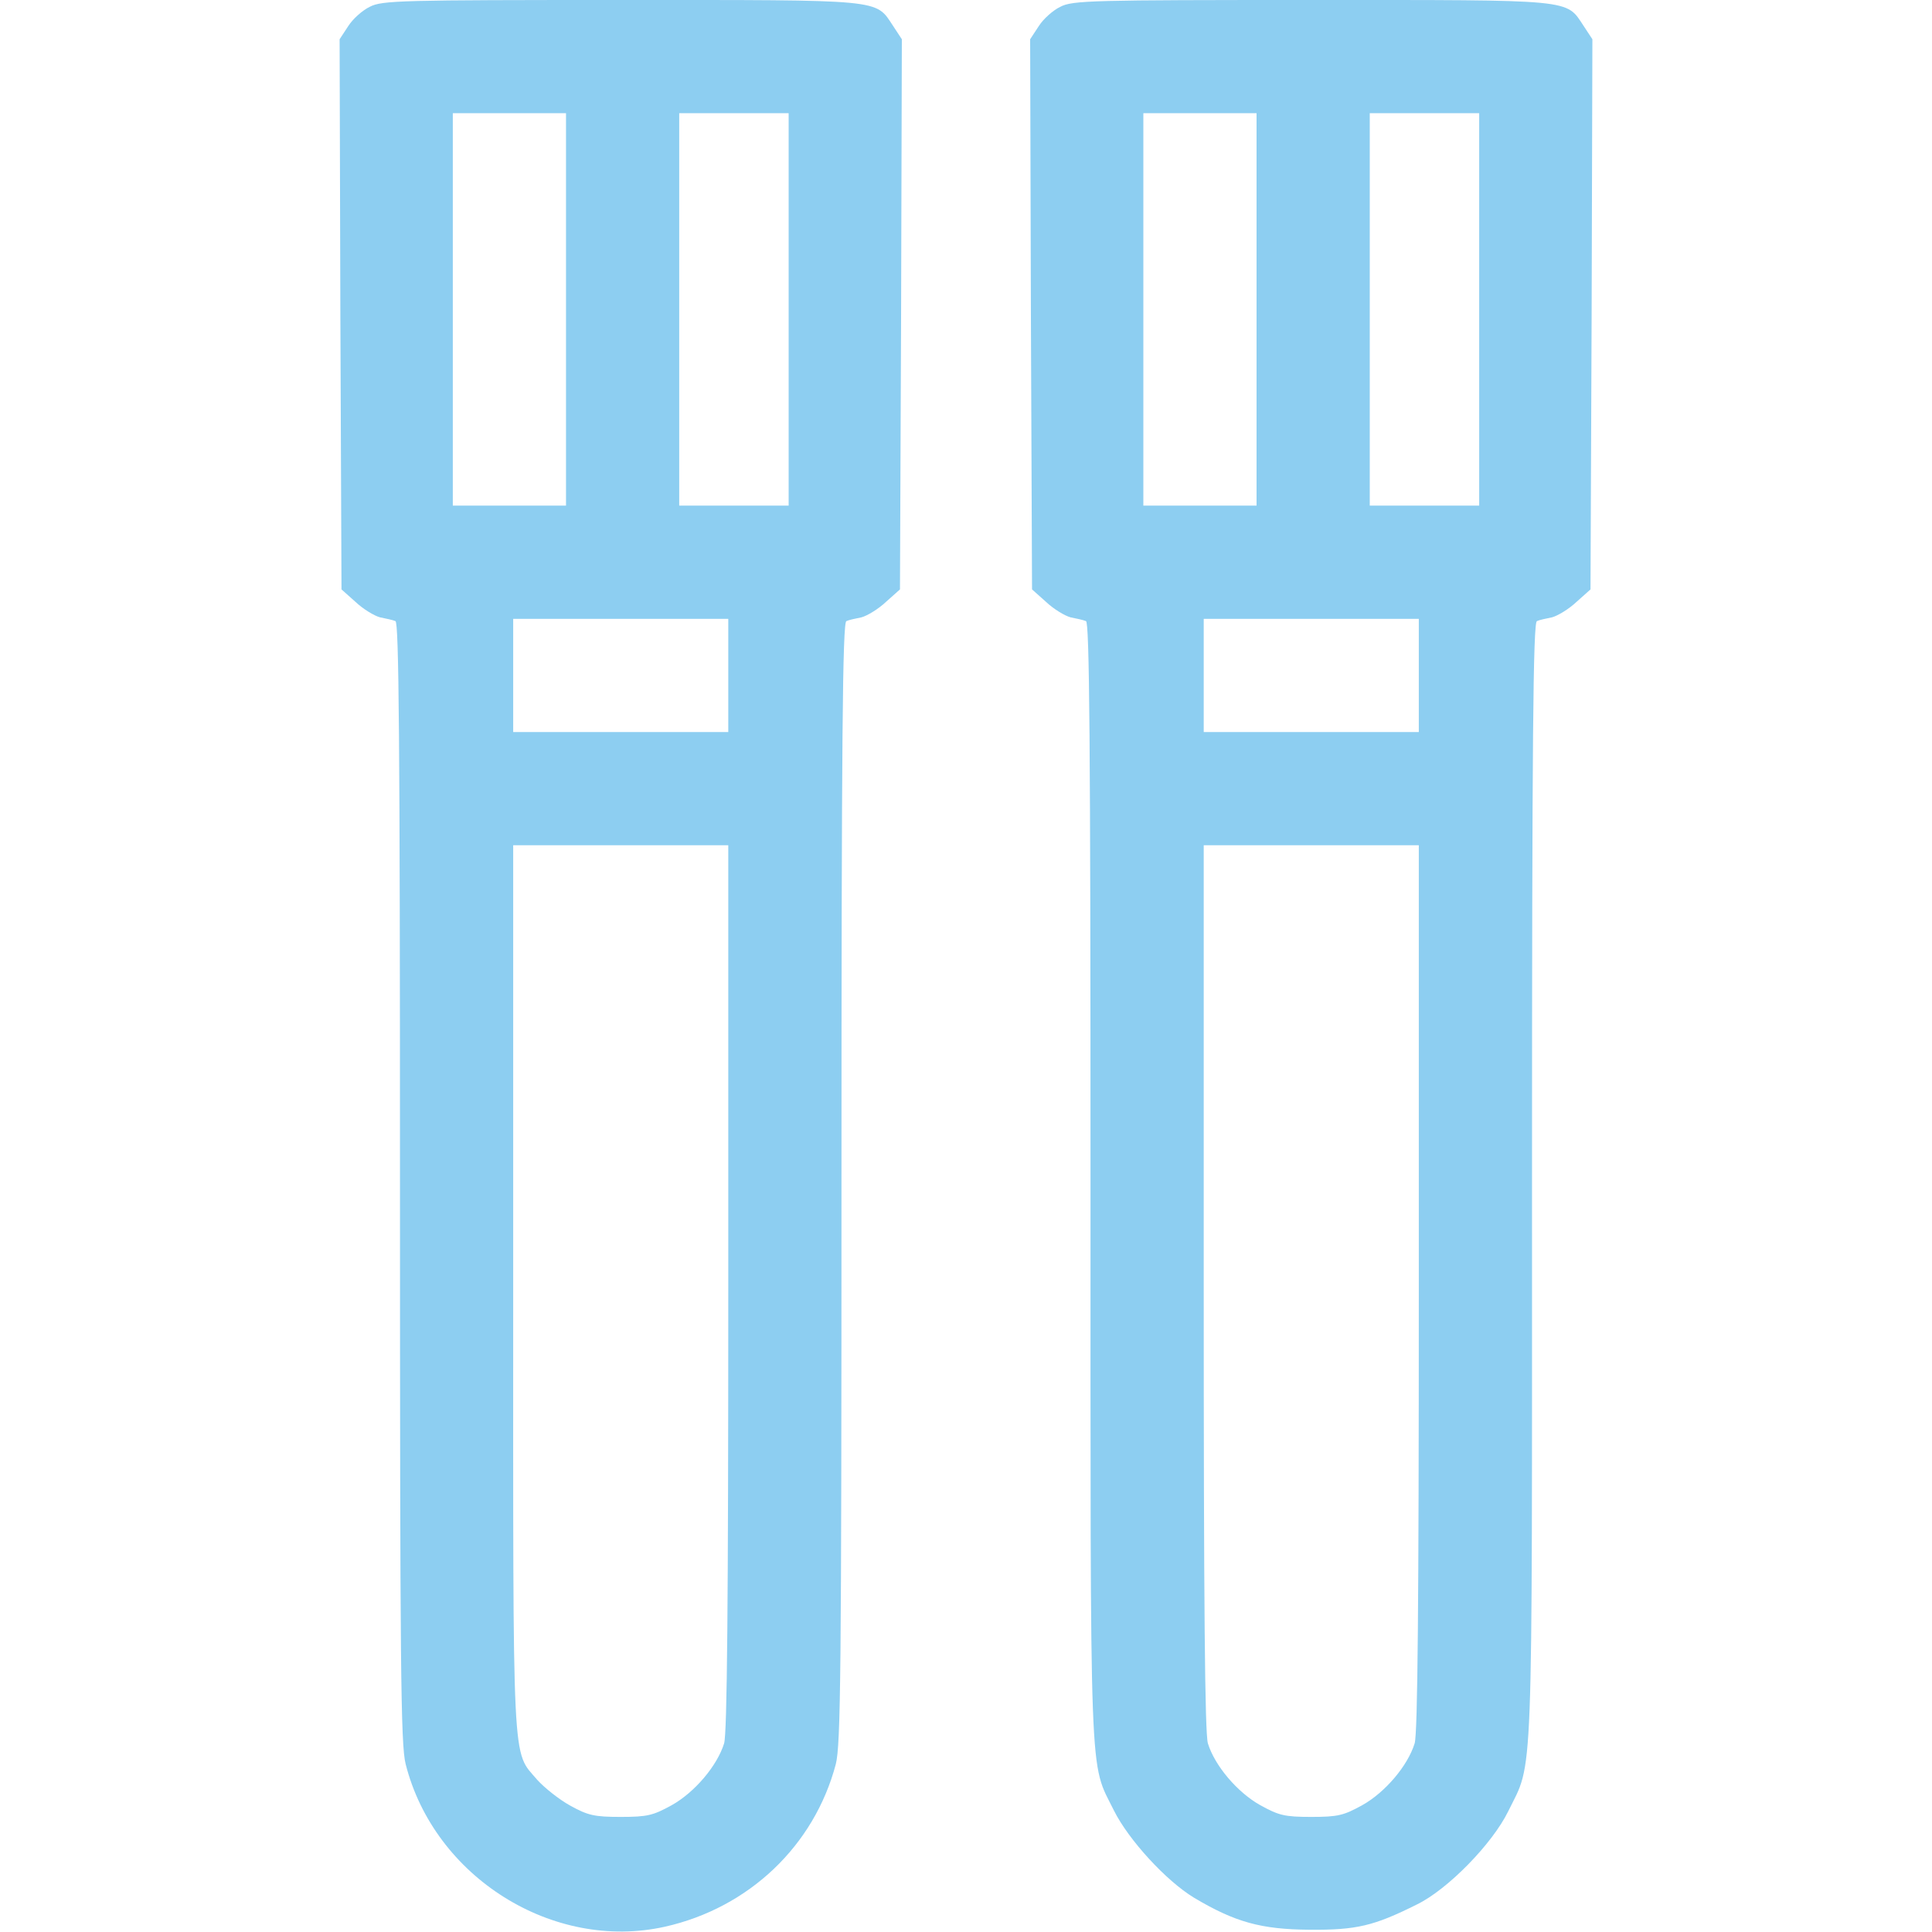
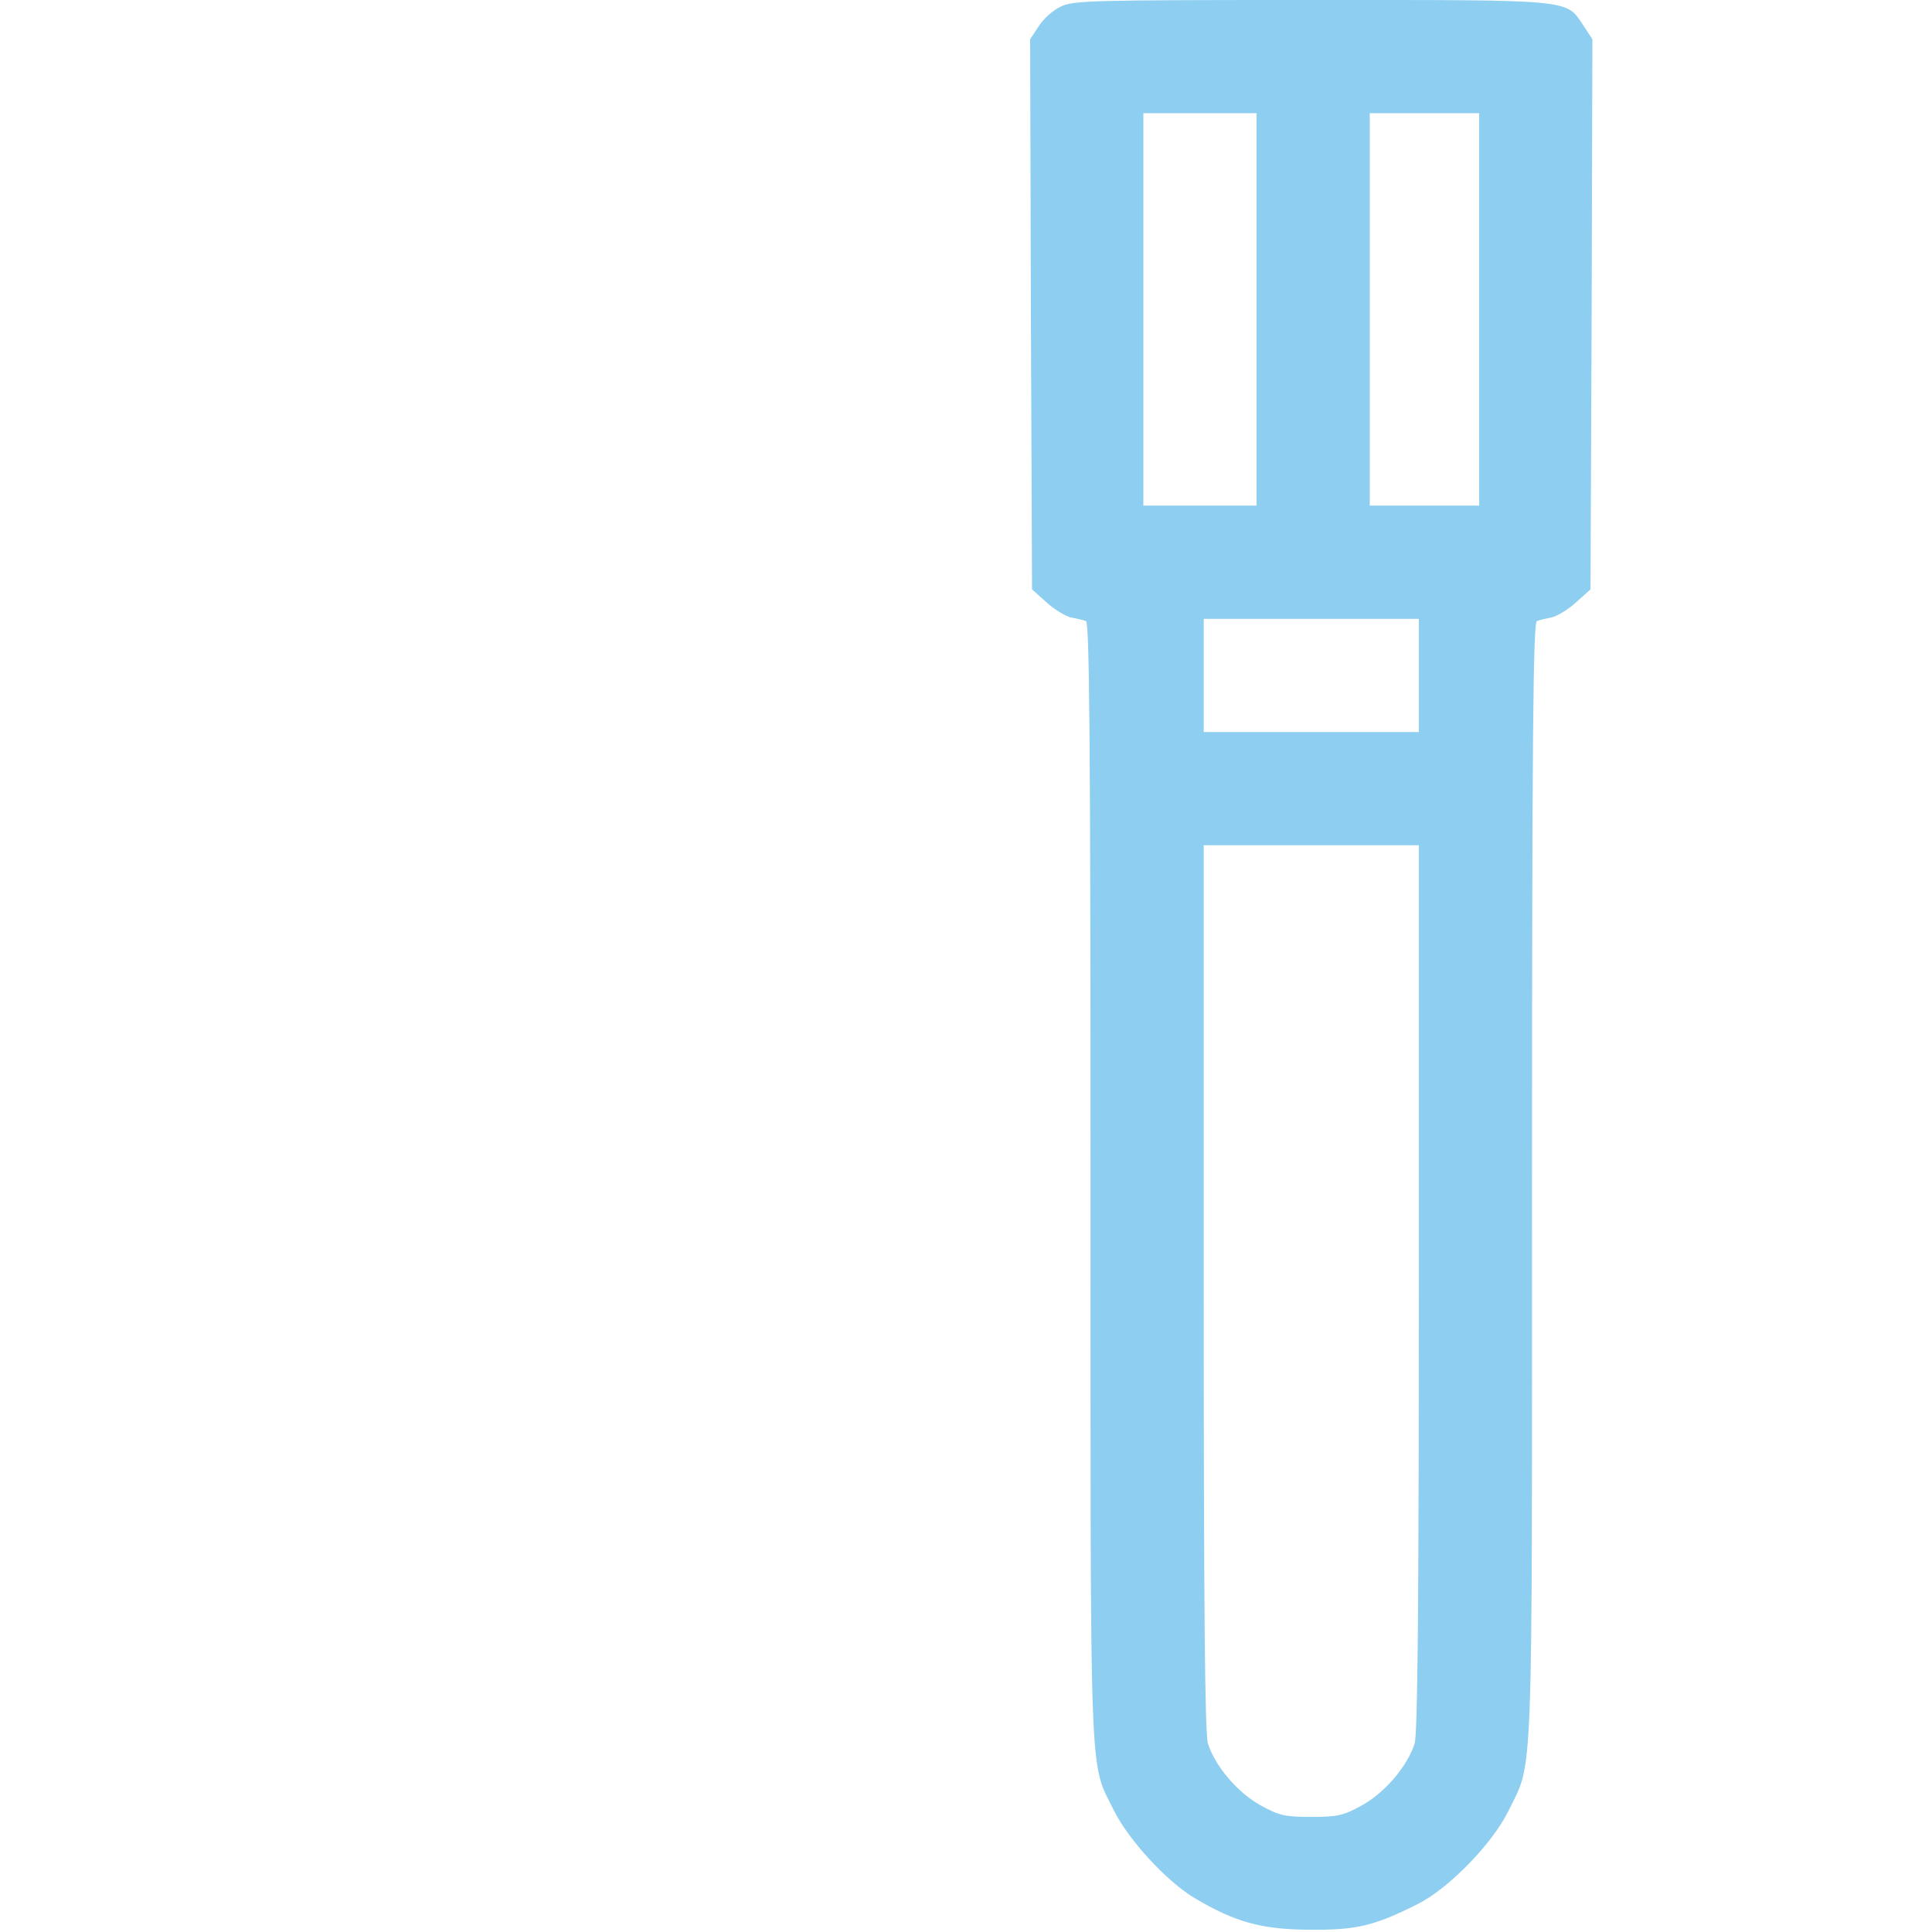
<svg xmlns="http://www.w3.org/2000/svg" version="1.0" width="512pt" height="512pt" viewBox="0 0 512 512" preserveAspectRatio="xMidYMid meet">
  <g transform="translate(0,512) scale(0.1,-0.1)" fill="#8DCEF1" stroke="none">
-     <path d="M980 5102 c-19 -9 -45 -32 -57 -51 l-23 -35 2 -729 3 -729 37 -33 c20 -19 50 -37 65 -41 15 -3 34 -7 41 -10 9 -3 12 -309 12 -1487 0 -1293 2 -1490 15 -1542 76 -300 391 -497 687 -431 223 50 396 215 453 431 13 52 15 238 15 1542 0 1178 3 1484 13 1487 6 3 25 7 40 10 15 4 45 22 65 41 l37 33 3 729 2 729 -23 35 c-48 72 -19 69 -722 69 -580 0 -633 -1 -665 -18z m520 -802 l0 -520 -150 0 -150 0 0 520 0 520 150 0 150 0 0 -520z m590 0 l0 -520 -145 0 -145 0 0 520 0 520 145 0 145 0 0 -520z m-160 -970 l0 -150 -285 0 -285 0 0 150 0 150 285 0 285 0 0 -150z m0 -1621 c0 -842 -3 -1182 -11 -1209 -18 -59 -78 -130 -139 -164 -49 -27 -64 -31 -135 -31 -70 0 -87 4 -134 30 -29 16 -68 47 -87 68 -68 80 -64 6 -64 1304 l0 1173 285 0 285 0 0 -1171z" />
    <path d="M2810 5102 c-19 -9 -45 -32 -57 -51 l-23 -35 2 -729 3 -729 37 -33 c20 -19 50 -37 65 -41 15 -3 34 -7 41 -10 9 -3 12 -309 12 -1487 0 -1633 -4 -1531 62 -1665 39 -78 138 -186 212 -231 109 -65 178 -84 306 -85 125 -1 171 10 285 67 82 40 200 161 242 247 67 137 63 32 63 1667 0 1178 3 1484 13 1487 6 3 25 7 40 10 15 4 45 22 65 41 l37 33 3 729 2 729 -23 35 c-48 72 -19 69 -722 69 -580 0 -633 -1 -665 -18z m520 -802 l0 -520 -150 0 -150 0 0 520 0 520 150 0 150 0 0 -520z m590 0 l0 -520 -145 0 -145 0 0 520 0 520 145 0 145 0 0 -520z m-160 -970 l0 -150 -285 0 -285 0 0 150 0 150 285 0 285 0 0 -150z m0 -1621 c0 -842 -3 -1182 -11 -1209 -18 -59 -78 -130 -139 -164 -49 -27 -64 -31 -135 -31 -71 0 -86 4 -135 31 -61 34 -121 105 -139 164 -8 27 -11 367 -11 1209 l0 1171 285 0 285 0 0 -1171z" />
  </g>
</svg>